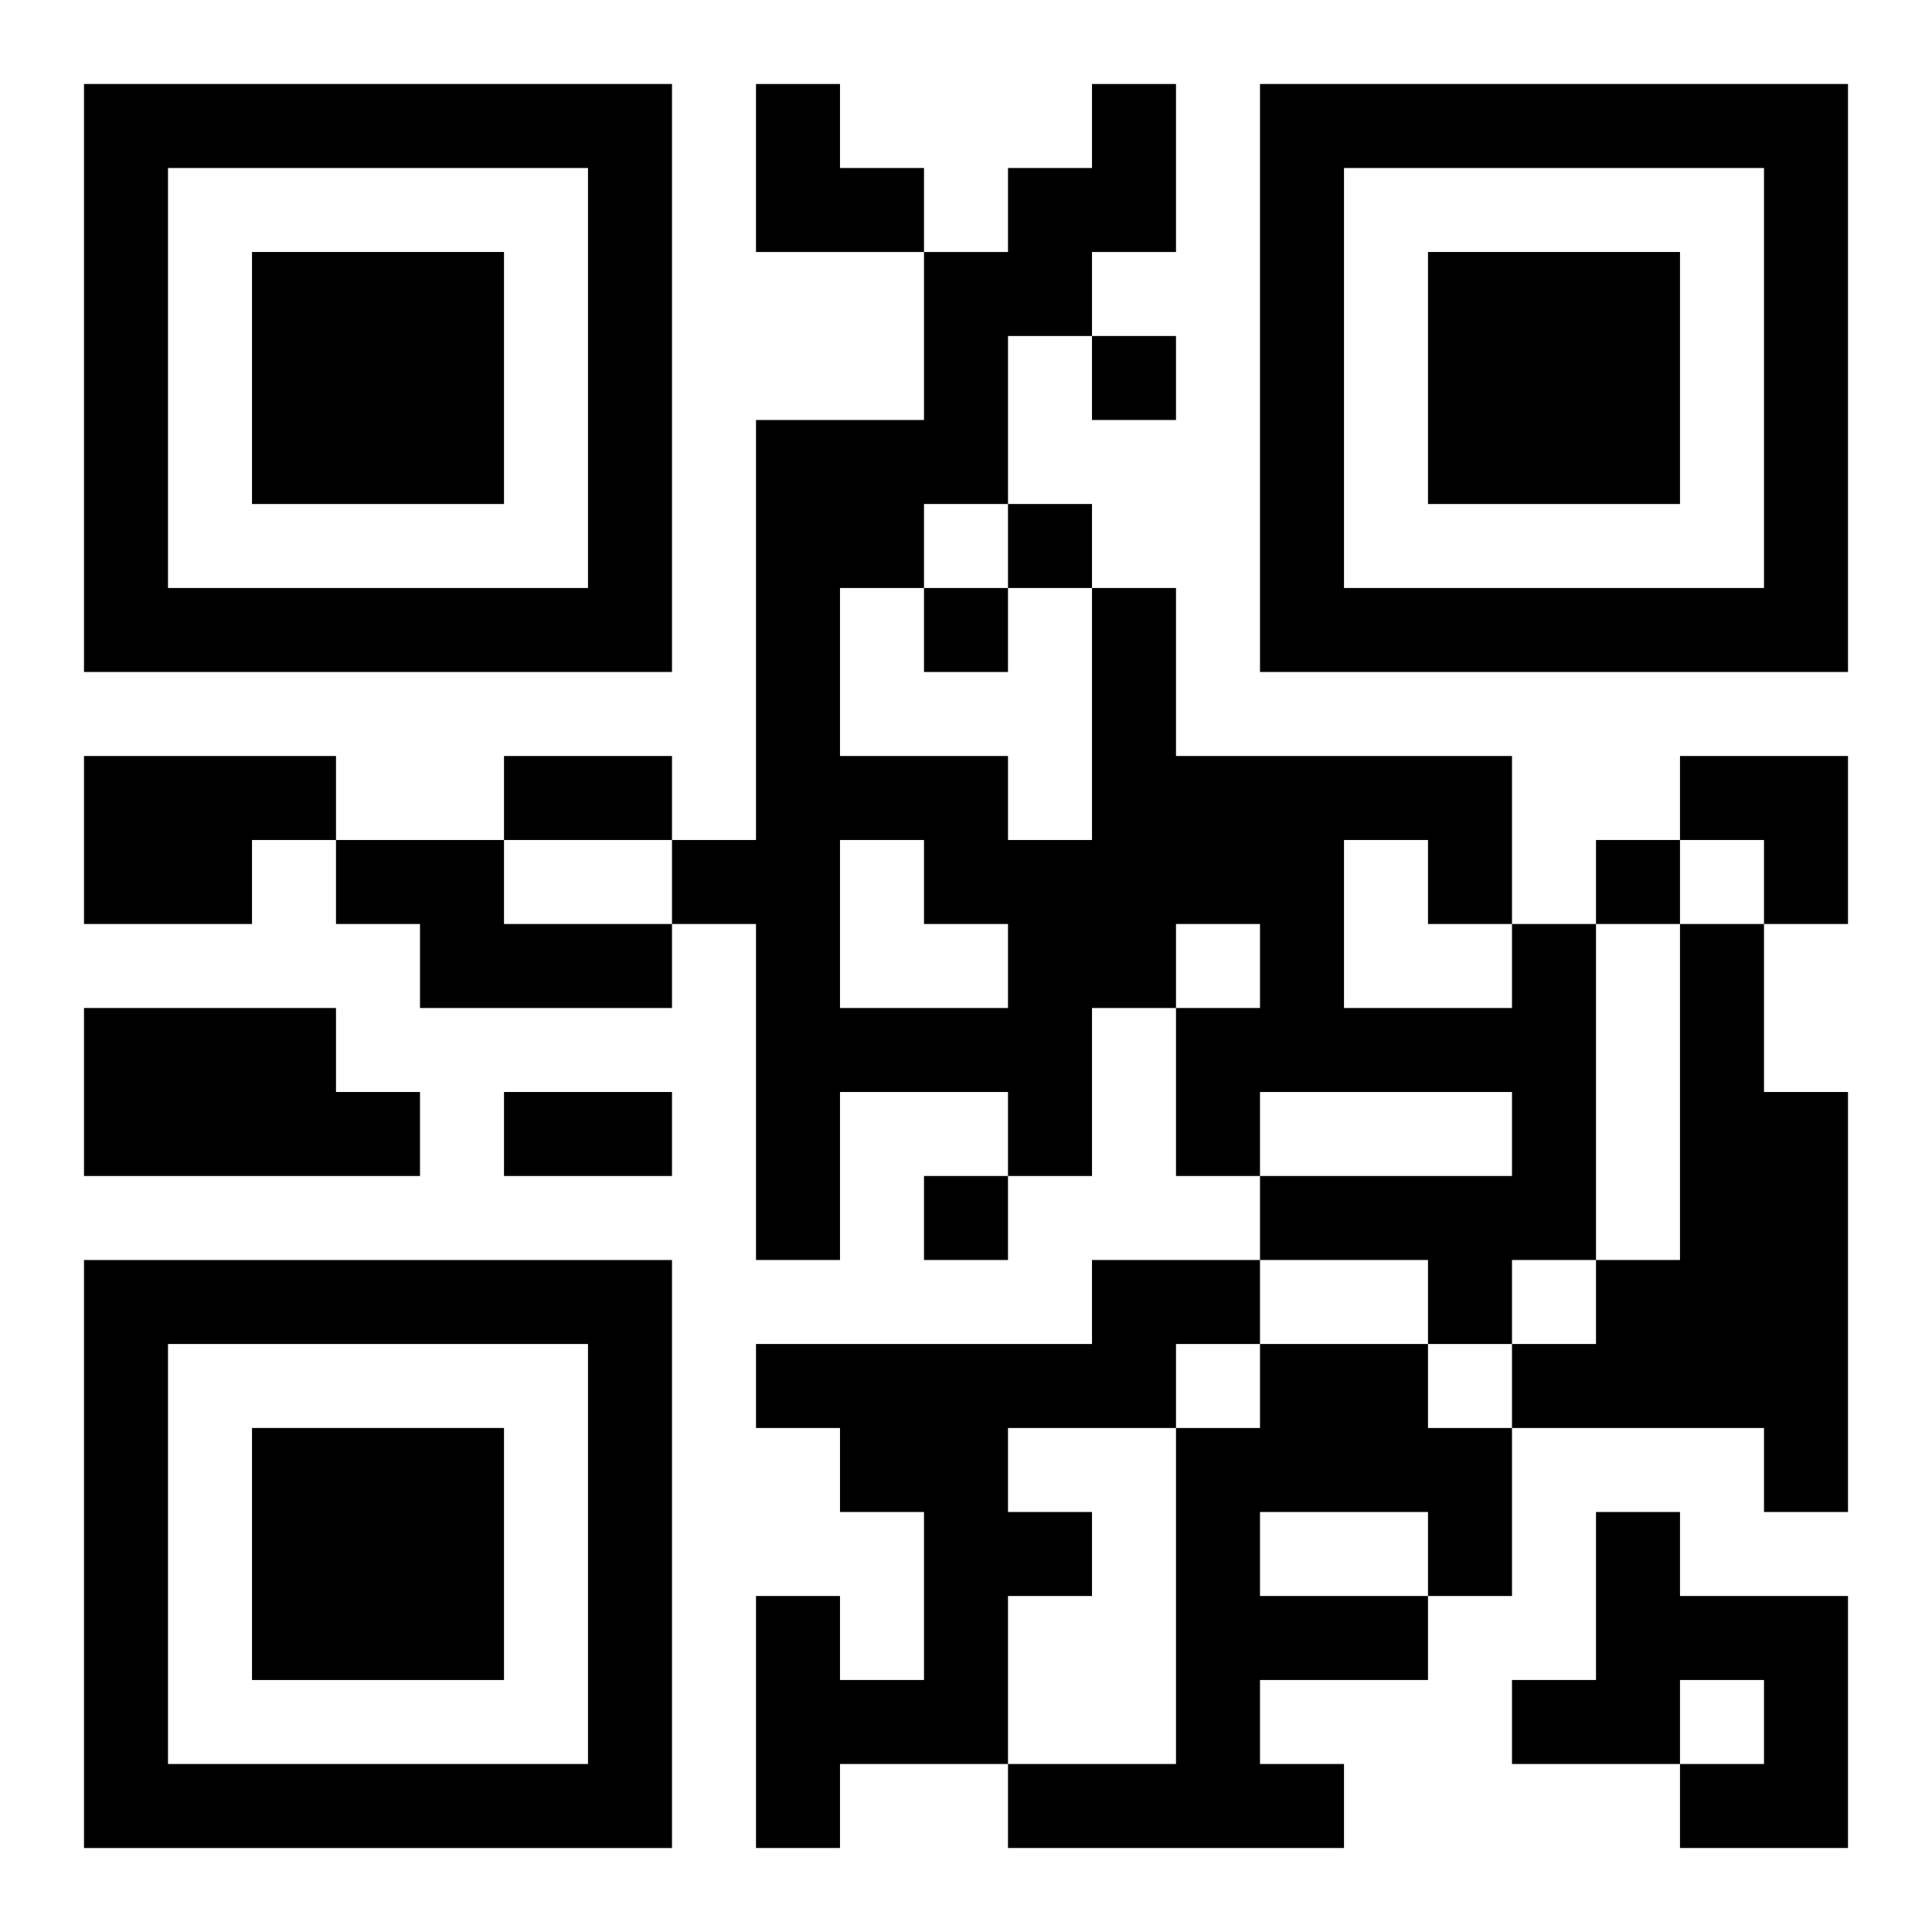
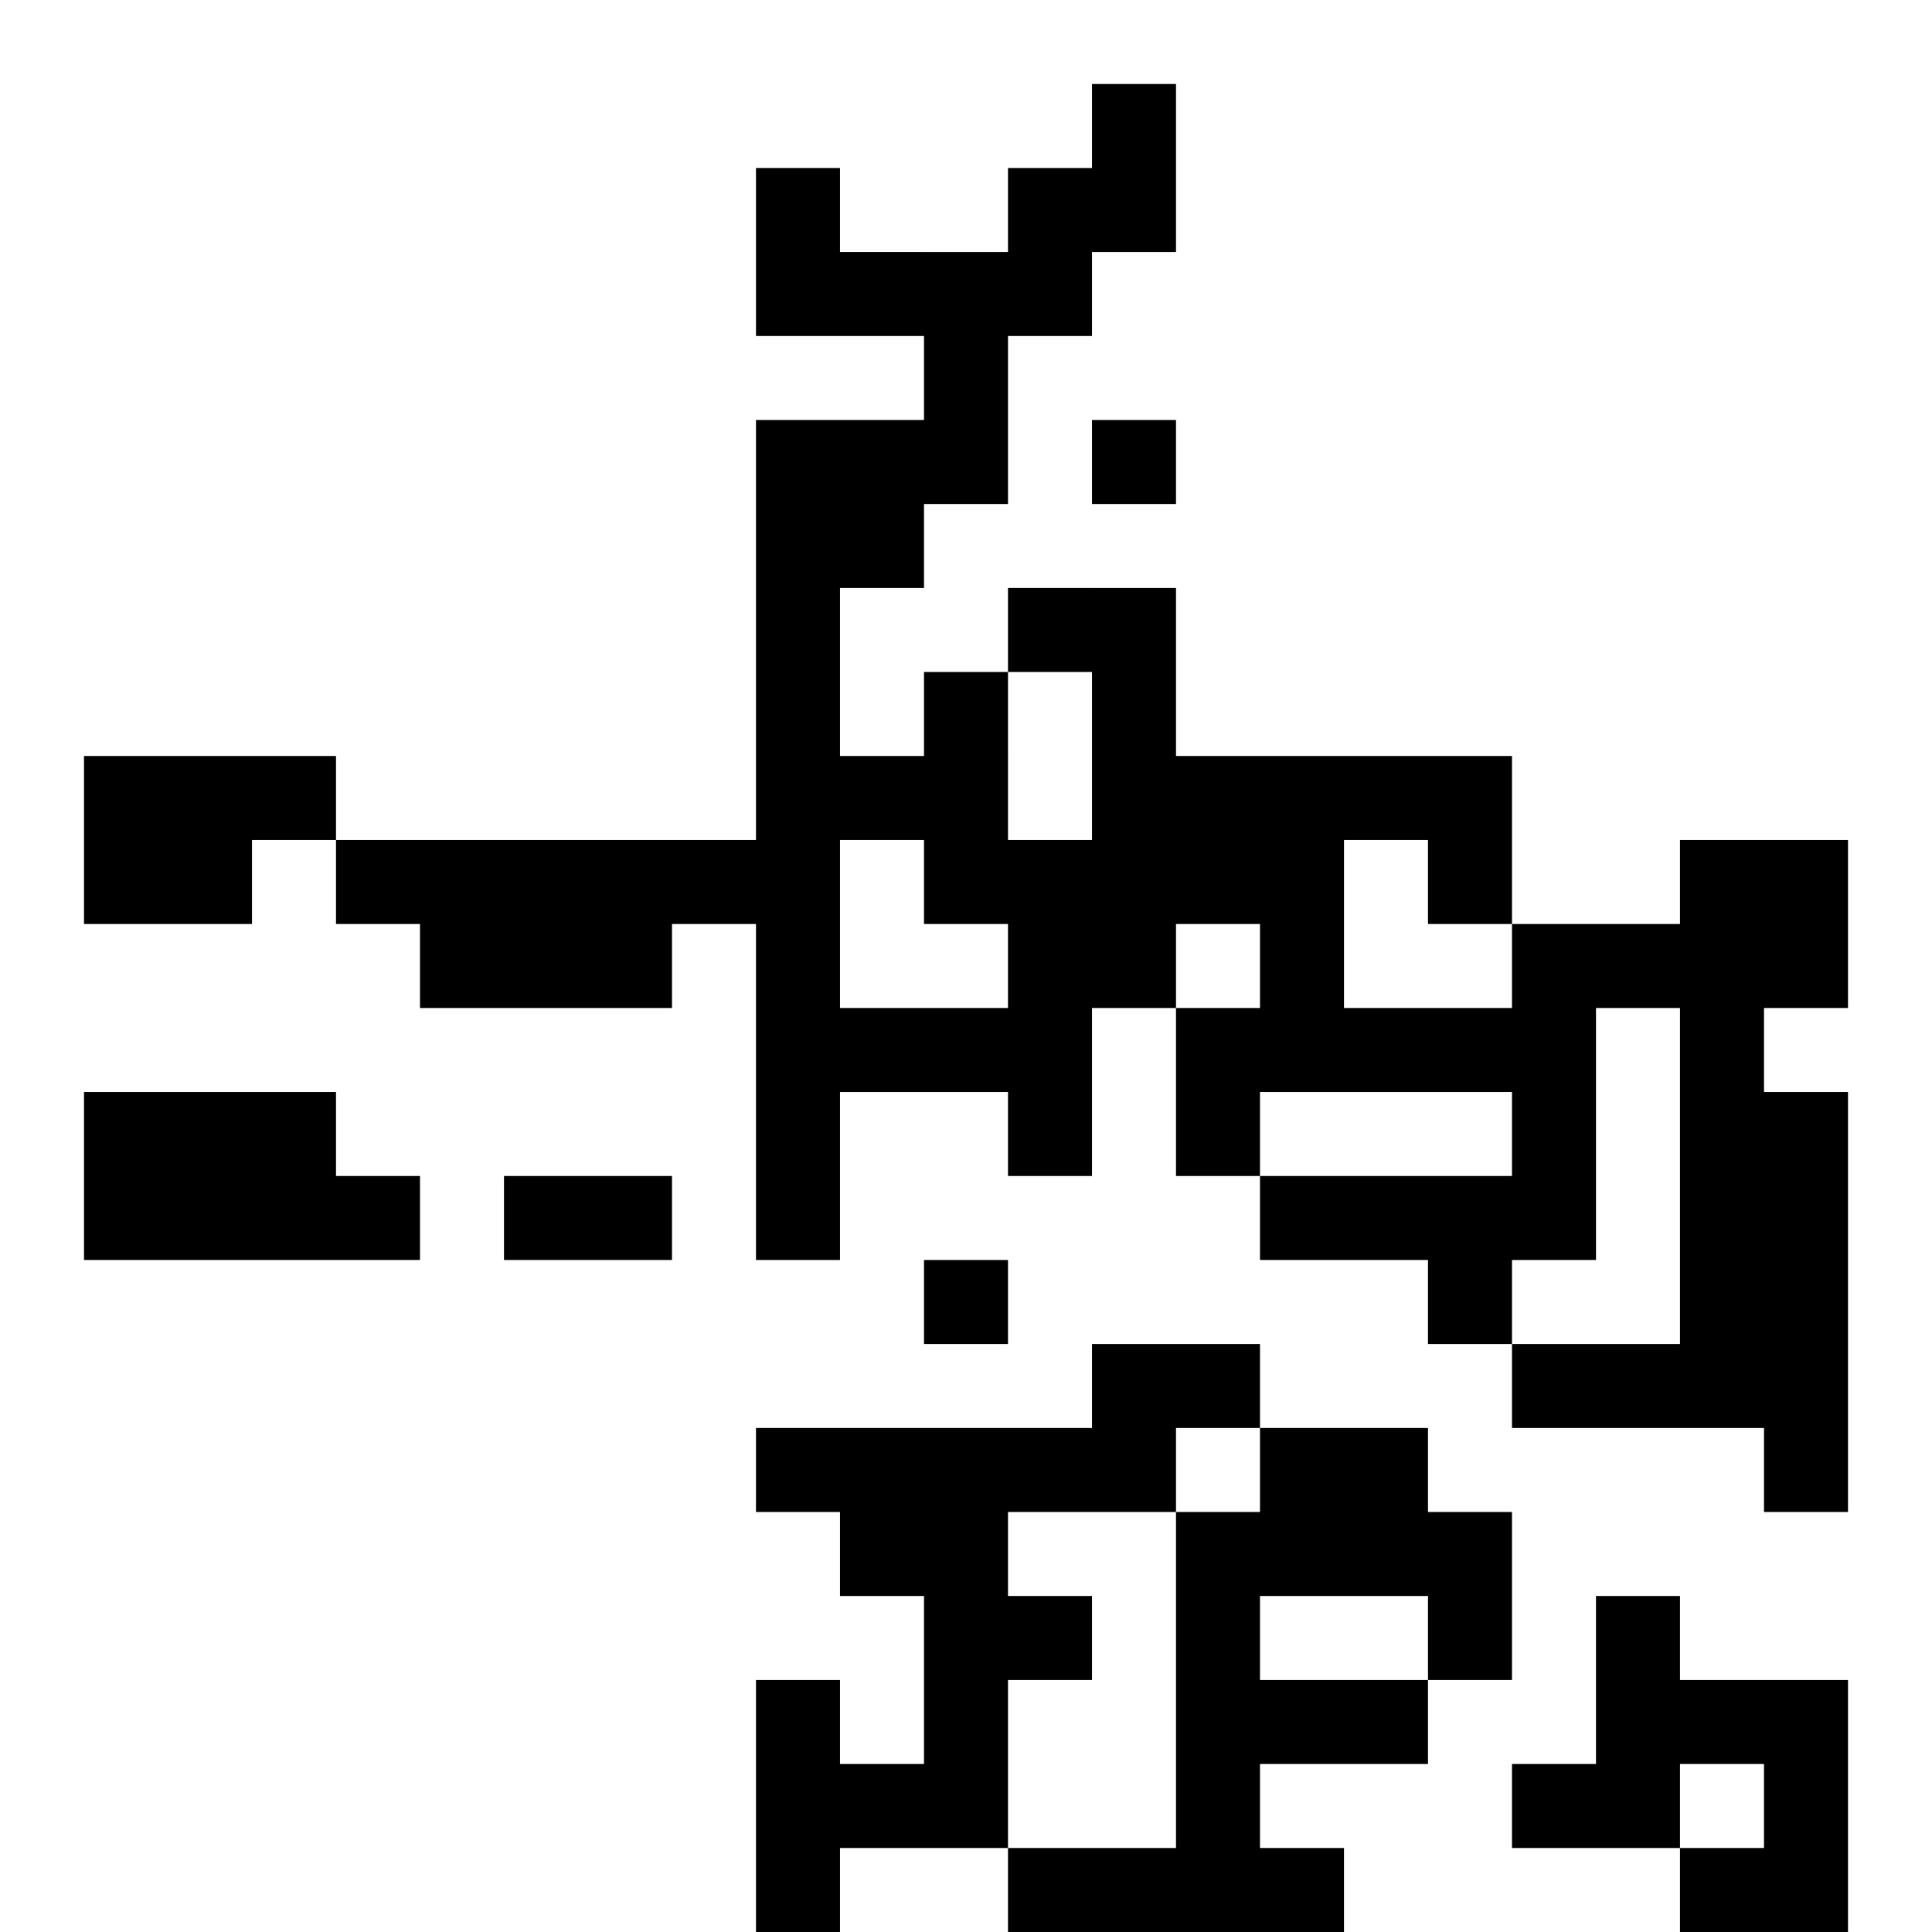
<svg xmlns="http://www.w3.org/2000/svg" xmlns:xlink="http://www.w3.org/1999/xlink" width="250" height="250" baseProfile="full" version="1.1" viewBox="-1 -1 23 23">
  <symbol id="a">
-     <path d="m0 7v7h7v-7h-7zm1 1h5v5h-5v-5zm1 1v3h3v-3h-3z" />
-   </symbol>
+     </symbol>
  <use y="-7" xlink:href="#a" />
  <use y="7" xlink:href="#a" />
  <use x="14" y="-7" xlink:href="#a" />
-   <path d="m0 8h3v1h-1v1h-2v-2m3 1h2v1h2v1h-3v-1h-1v-1m14 1h1v4h-1v1h-1v-1h-2v-1h3v-1h-3v1h-1v-2h1v-1h-1v1h-1v2h-1v-1h-2v2h-1v-4h-1v-1h1v-5h2v-2h1v-1h1v-1h1v2h-1v1h-1v2h-1v1h-1v2h2v1h1v-3h1v2h4v2m-2-1v2h2v-1h-1v-1h-1m-6 0v2h2v-1h-1v-1h-1m10 1h1v2h1v5h-1v-1h-3v-1h1v-1h1v-4m-19 1h3v1h1v1h-4v-2m12 3h2v1h-1v1h-2v1h1v1h-1v2h-2v1h-1v-3h1v1h1v-2h-1v-1h-1v-1h4v-1m2 1h2v1h1v2h-1v1h-2v1h1v1h-4v-1h2v-4h1v-1m0 2v1h2v-1h-2m4 0h1v1h2v3h-2v-1h1v-1h-1v1h-2v-1h1v-2m-6-14v1h1v-1h-1m-1 2v1h1v-1h-1m-1 1v1h1v-1h-1m8 3v1h1v-1h-1m-8 4v1h1v-1h-1m-5-5h2v1h-2v-1m0 4h2v1h-2v-1m3-12h1v1h1v1h-2zm11 8h2v2h-1v-1h-1z" />
+   <path d="m0 8h3v1h-1v1h-2v-2m3 1h2v1h2v1h-3v-1h-1v-1m14 1h1v4h-1v1h-1v-1h-2v-1h3v-1h-3v1h-1v-2h1v-1h-1v1h-1v2h-1v-1h-2v2h-1v-4h-1v-1h1v-5h2v-2h1v-1h1v-1h1v2h-1v1h-1v2h-1v1h-1v2h2v1h1v-3h1v2h4v2m-2-1v2h2v-1h-1v-1h-1m-6 0v2h2v-1h-1v-1h-1m10 1h1v2h1v5h-1v-1h-3v-1h1h1v-4m-19 1h3v1h1v1h-4v-2m12 3h2v1h-1v1h-2v1h1v1h-1v2h-2v1h-1v-3h1v1h1v-2h-1v-1h-1v-1h4v-1m2 1h2v1h1v2h-1v1h-2v1h1v1h-4v-1h2v-4h1v-1m0 2v1h2v-1h-2m4 0h1v1h2v3h-2v-1h1v-1h-1v1h-2v-1h1v-2m-6-14v1h1v-1h-1m-1 2v1h1v-1h-1m-1 1v1h1v-1h-1m8 3v1h1v-1h-1m-8 4v1h1v-1h-1m-5-5h2v1h-2v-1m0 4h2v1h-2v-1m3-12h1v1h1v1h-2zm11 8h2v2h-1v-1h-1z" />
</svg>